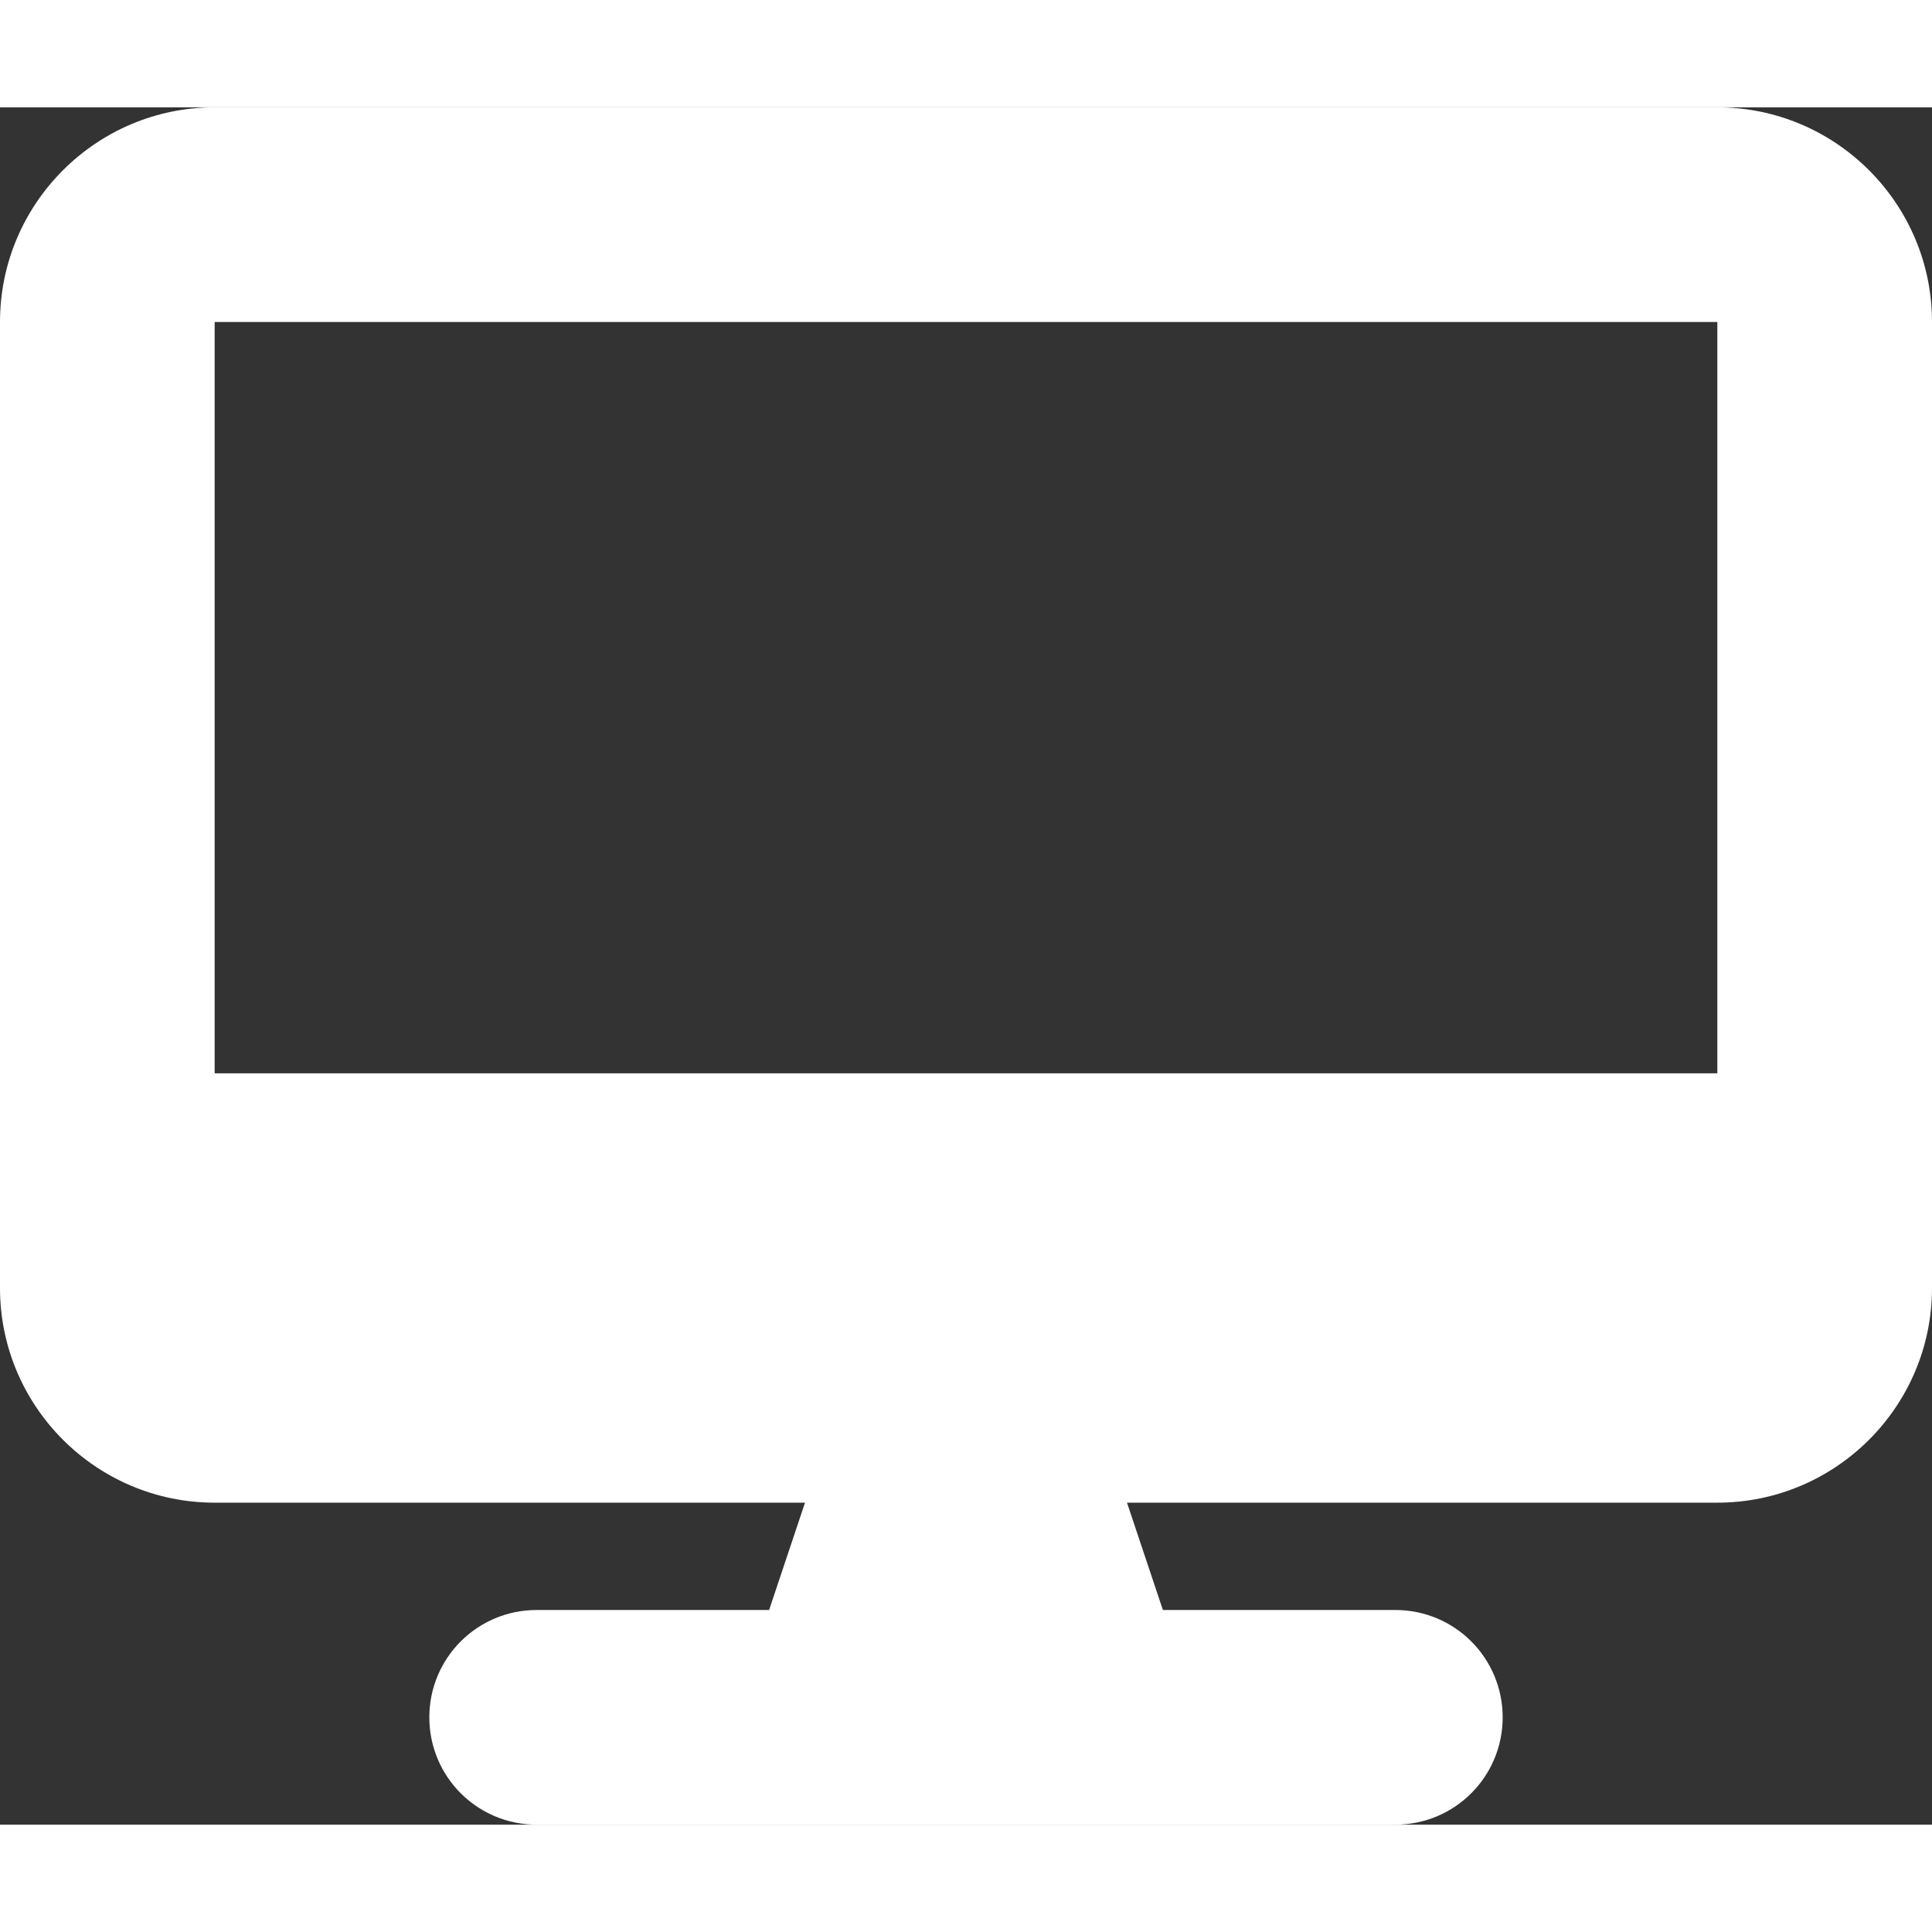
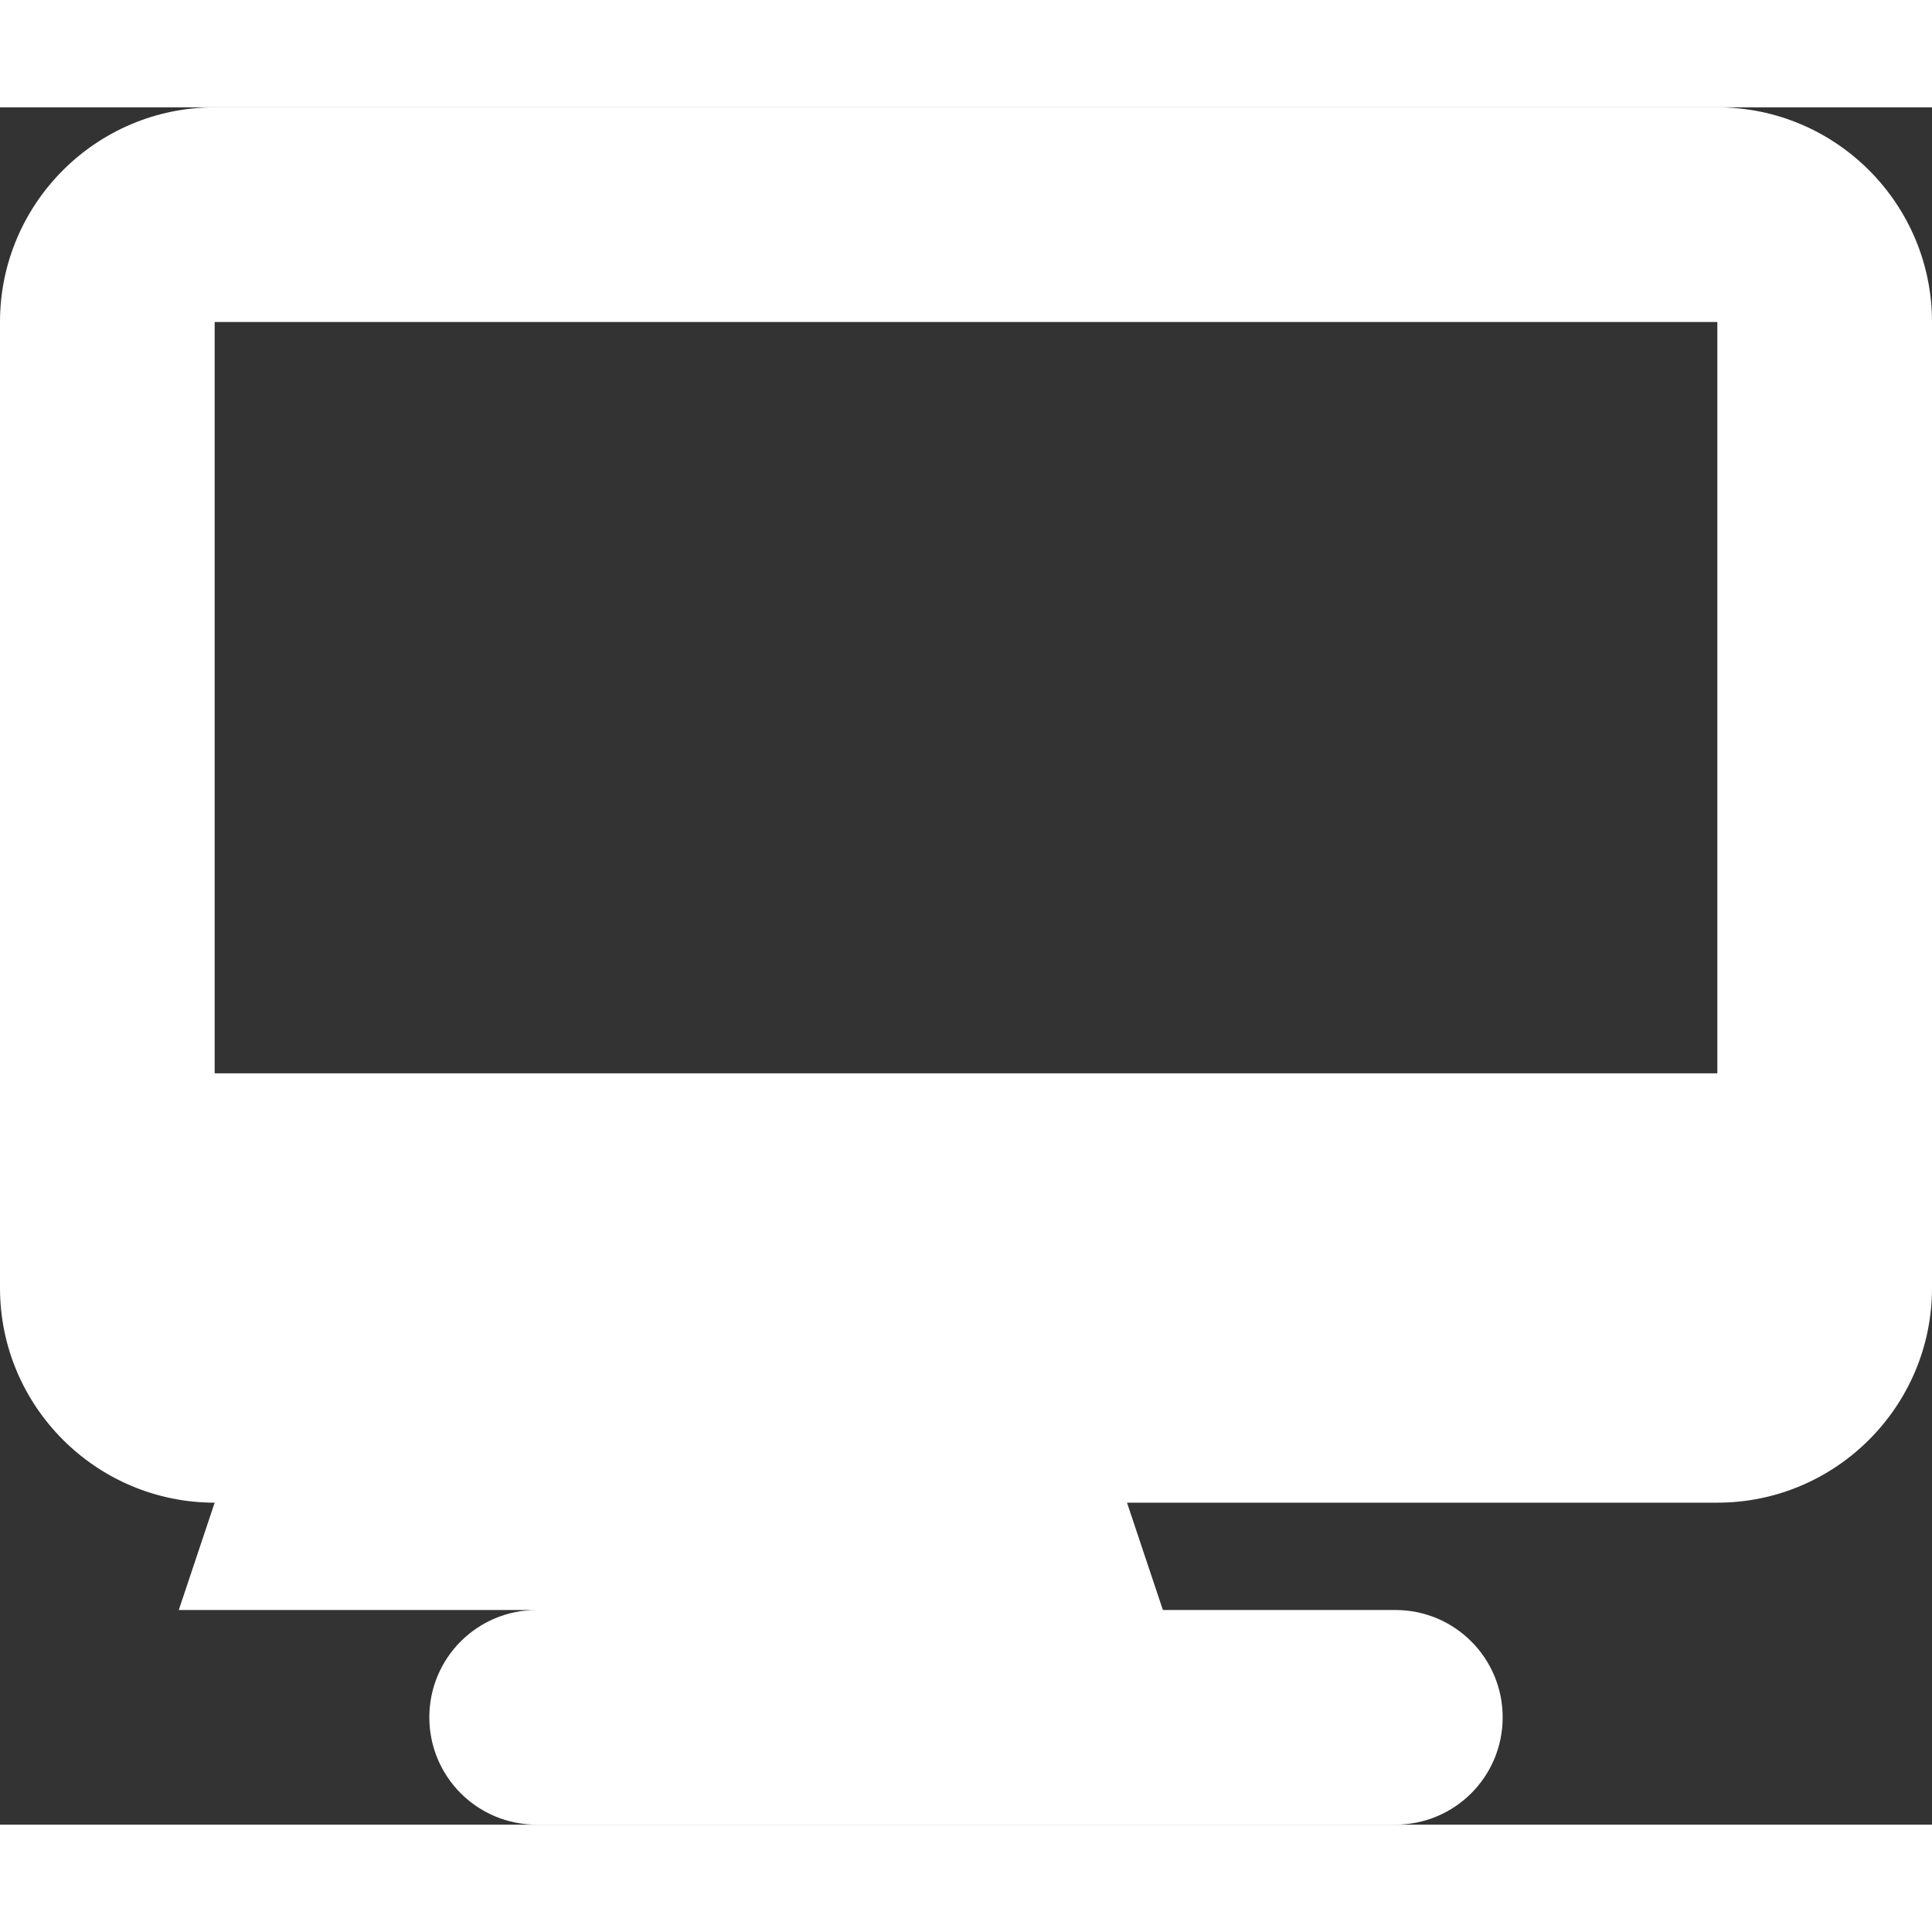
<svg xmlns="http://www.w3.org/2000/svg" width="20" height="20" fill="none" viewBox="0 0 576 512">
  <rect x="0" y="0" width="576" height="512" fill="#333333" stroke="none" />
-   <path d="M64 0C28.7 0 0 28.7 0 64V352c0 35.3 28.7 64 64 64H240l-10.7 32H160c-17.7 0-32 14.3-32 32s14.3 32 32 32H416c17.7 0 32-14.3 32-32s-14.3-32-32-32H346.7L336 416H512c35.3 0 64-28.7 64-64V64c0-35.3-28.7-64-64-64H64zM512 64V288H64V64H512z" fill="#FFFFFF" />
+   <path d="M64 0C28.7 0 0 28.7 0 64V352c0 35.3 28.7 64 64 64l-10.7 32H160c-17.7 0-32 14.3-32 32s14.3 32 32 32H416c17.7 0 32-14.3 32-32s-14.3-32-32-32H346.7L336 416H512c35.3 0 64-28.7 64-64V64c0-35.3-28.7-64-64-64H64zM512 64V288H64V64H512z" fill="#FFFFFF" />
</svg>